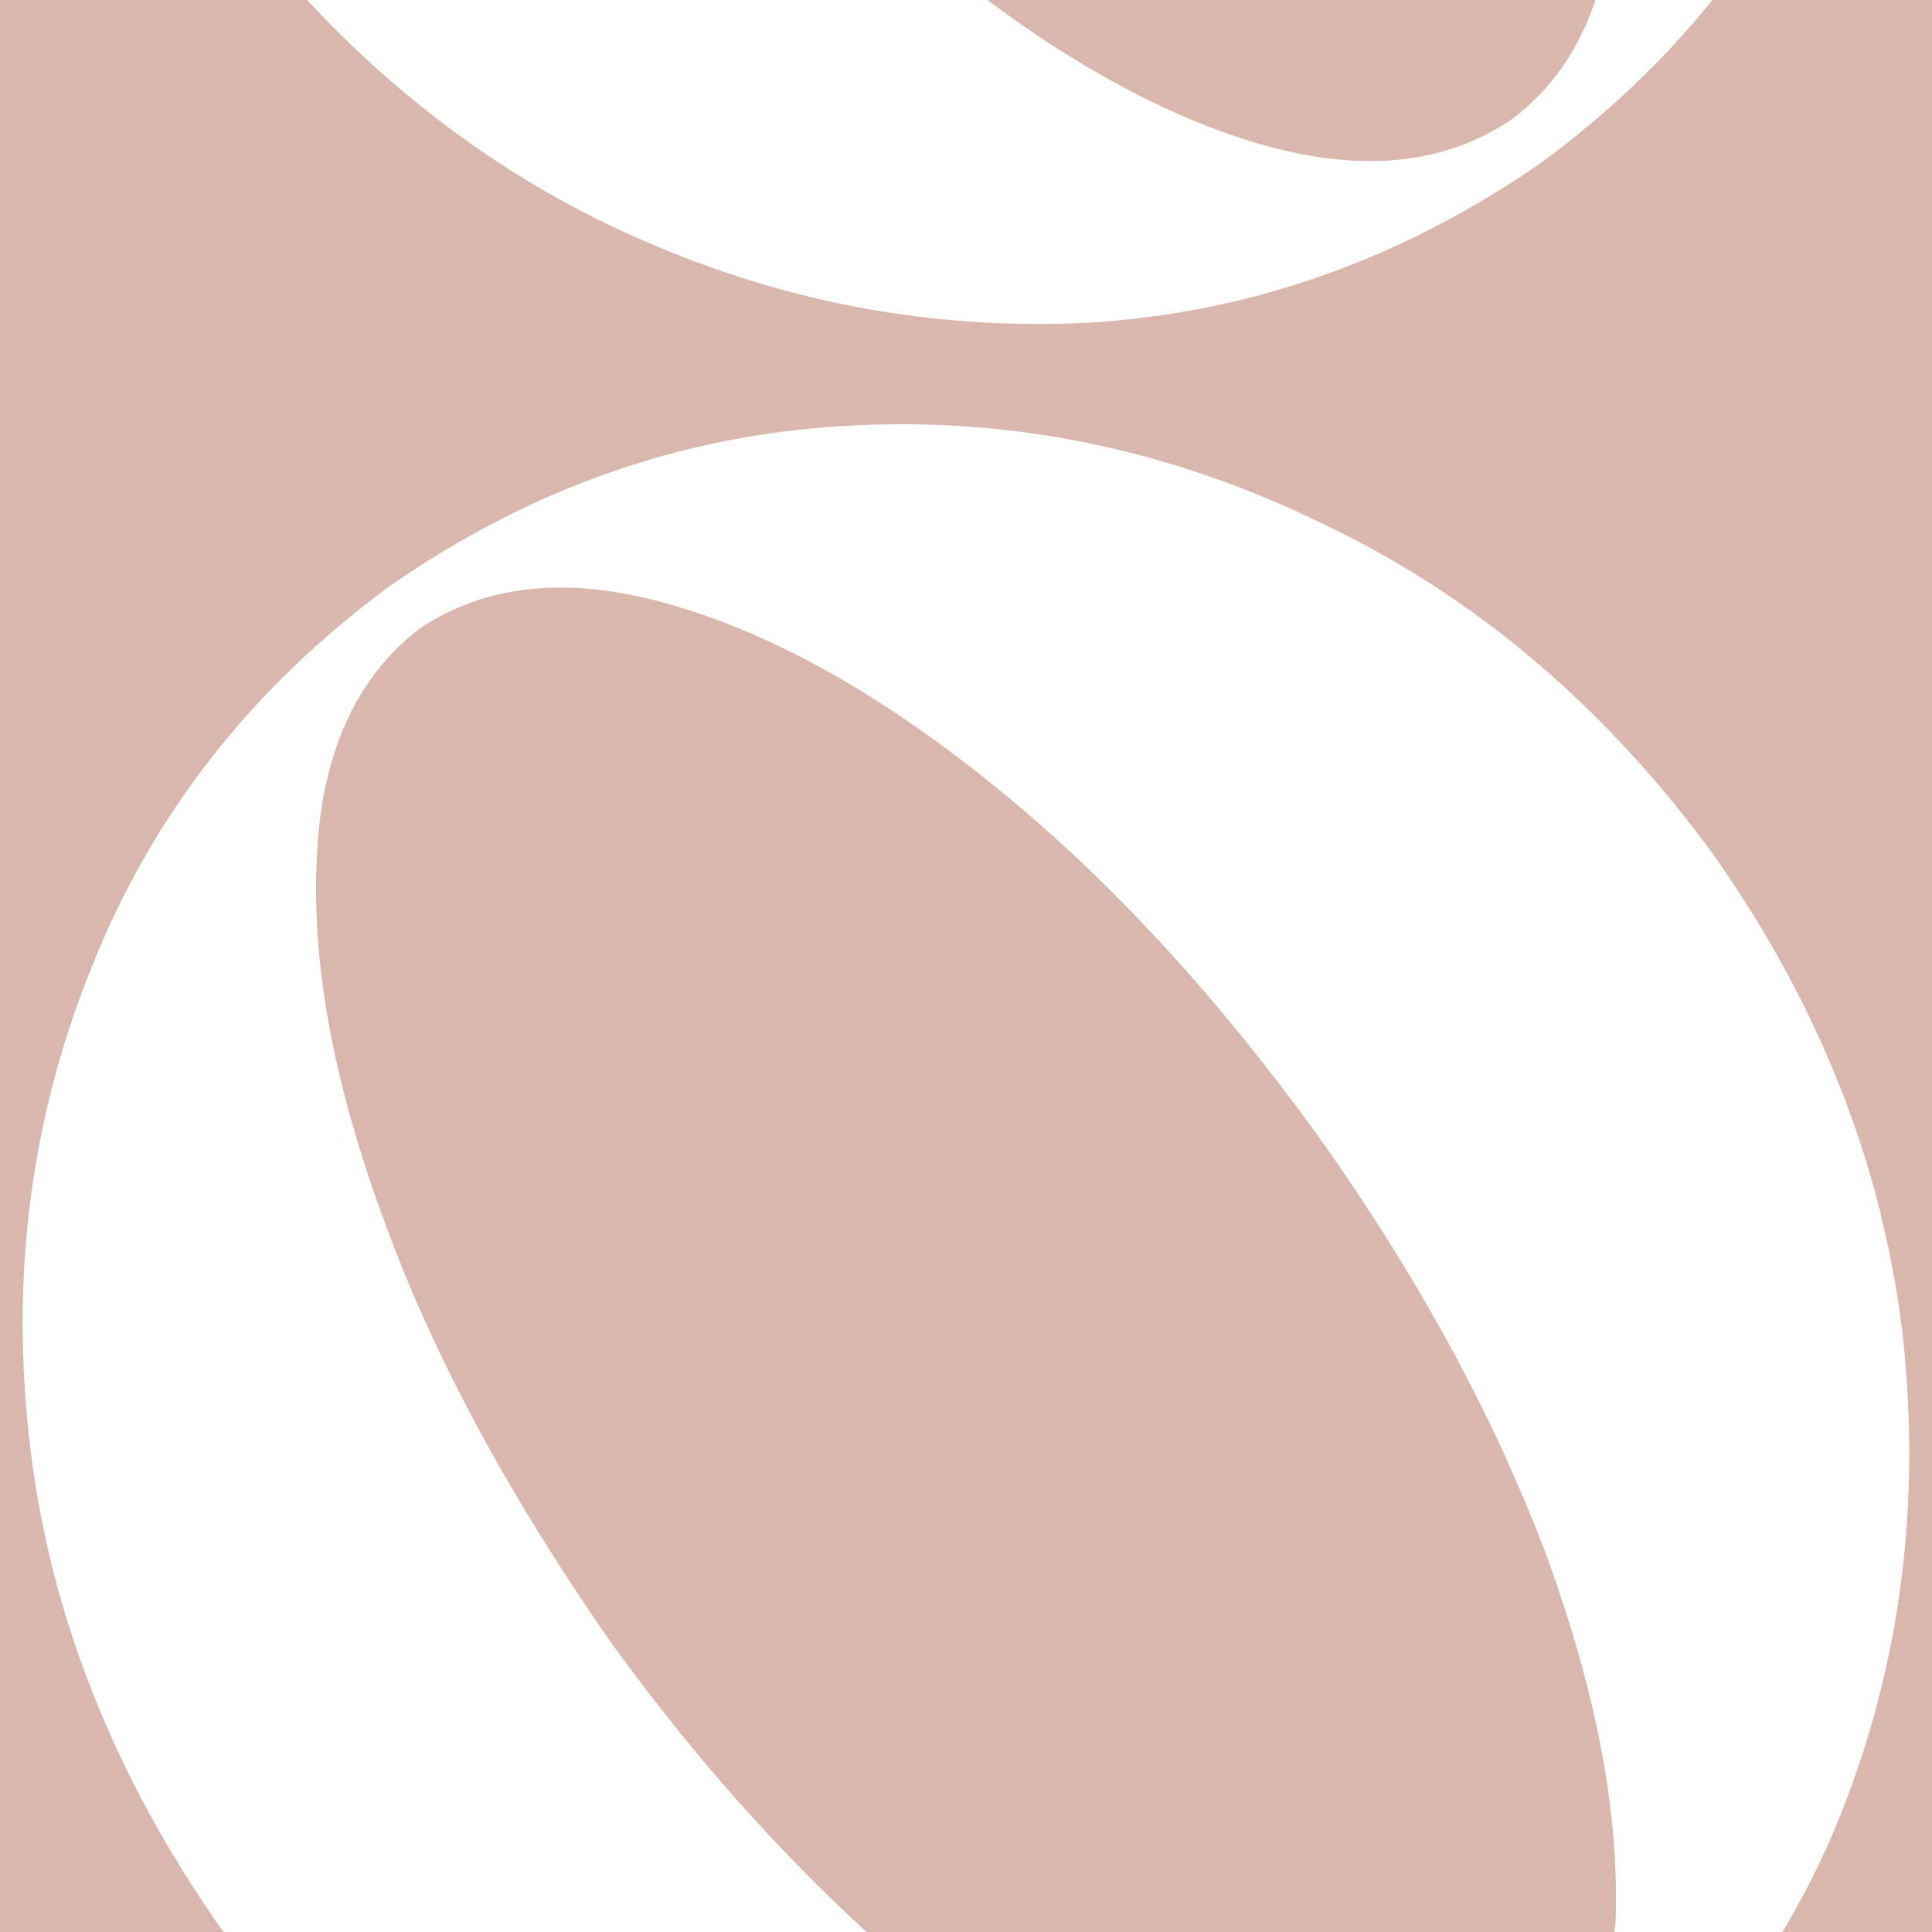
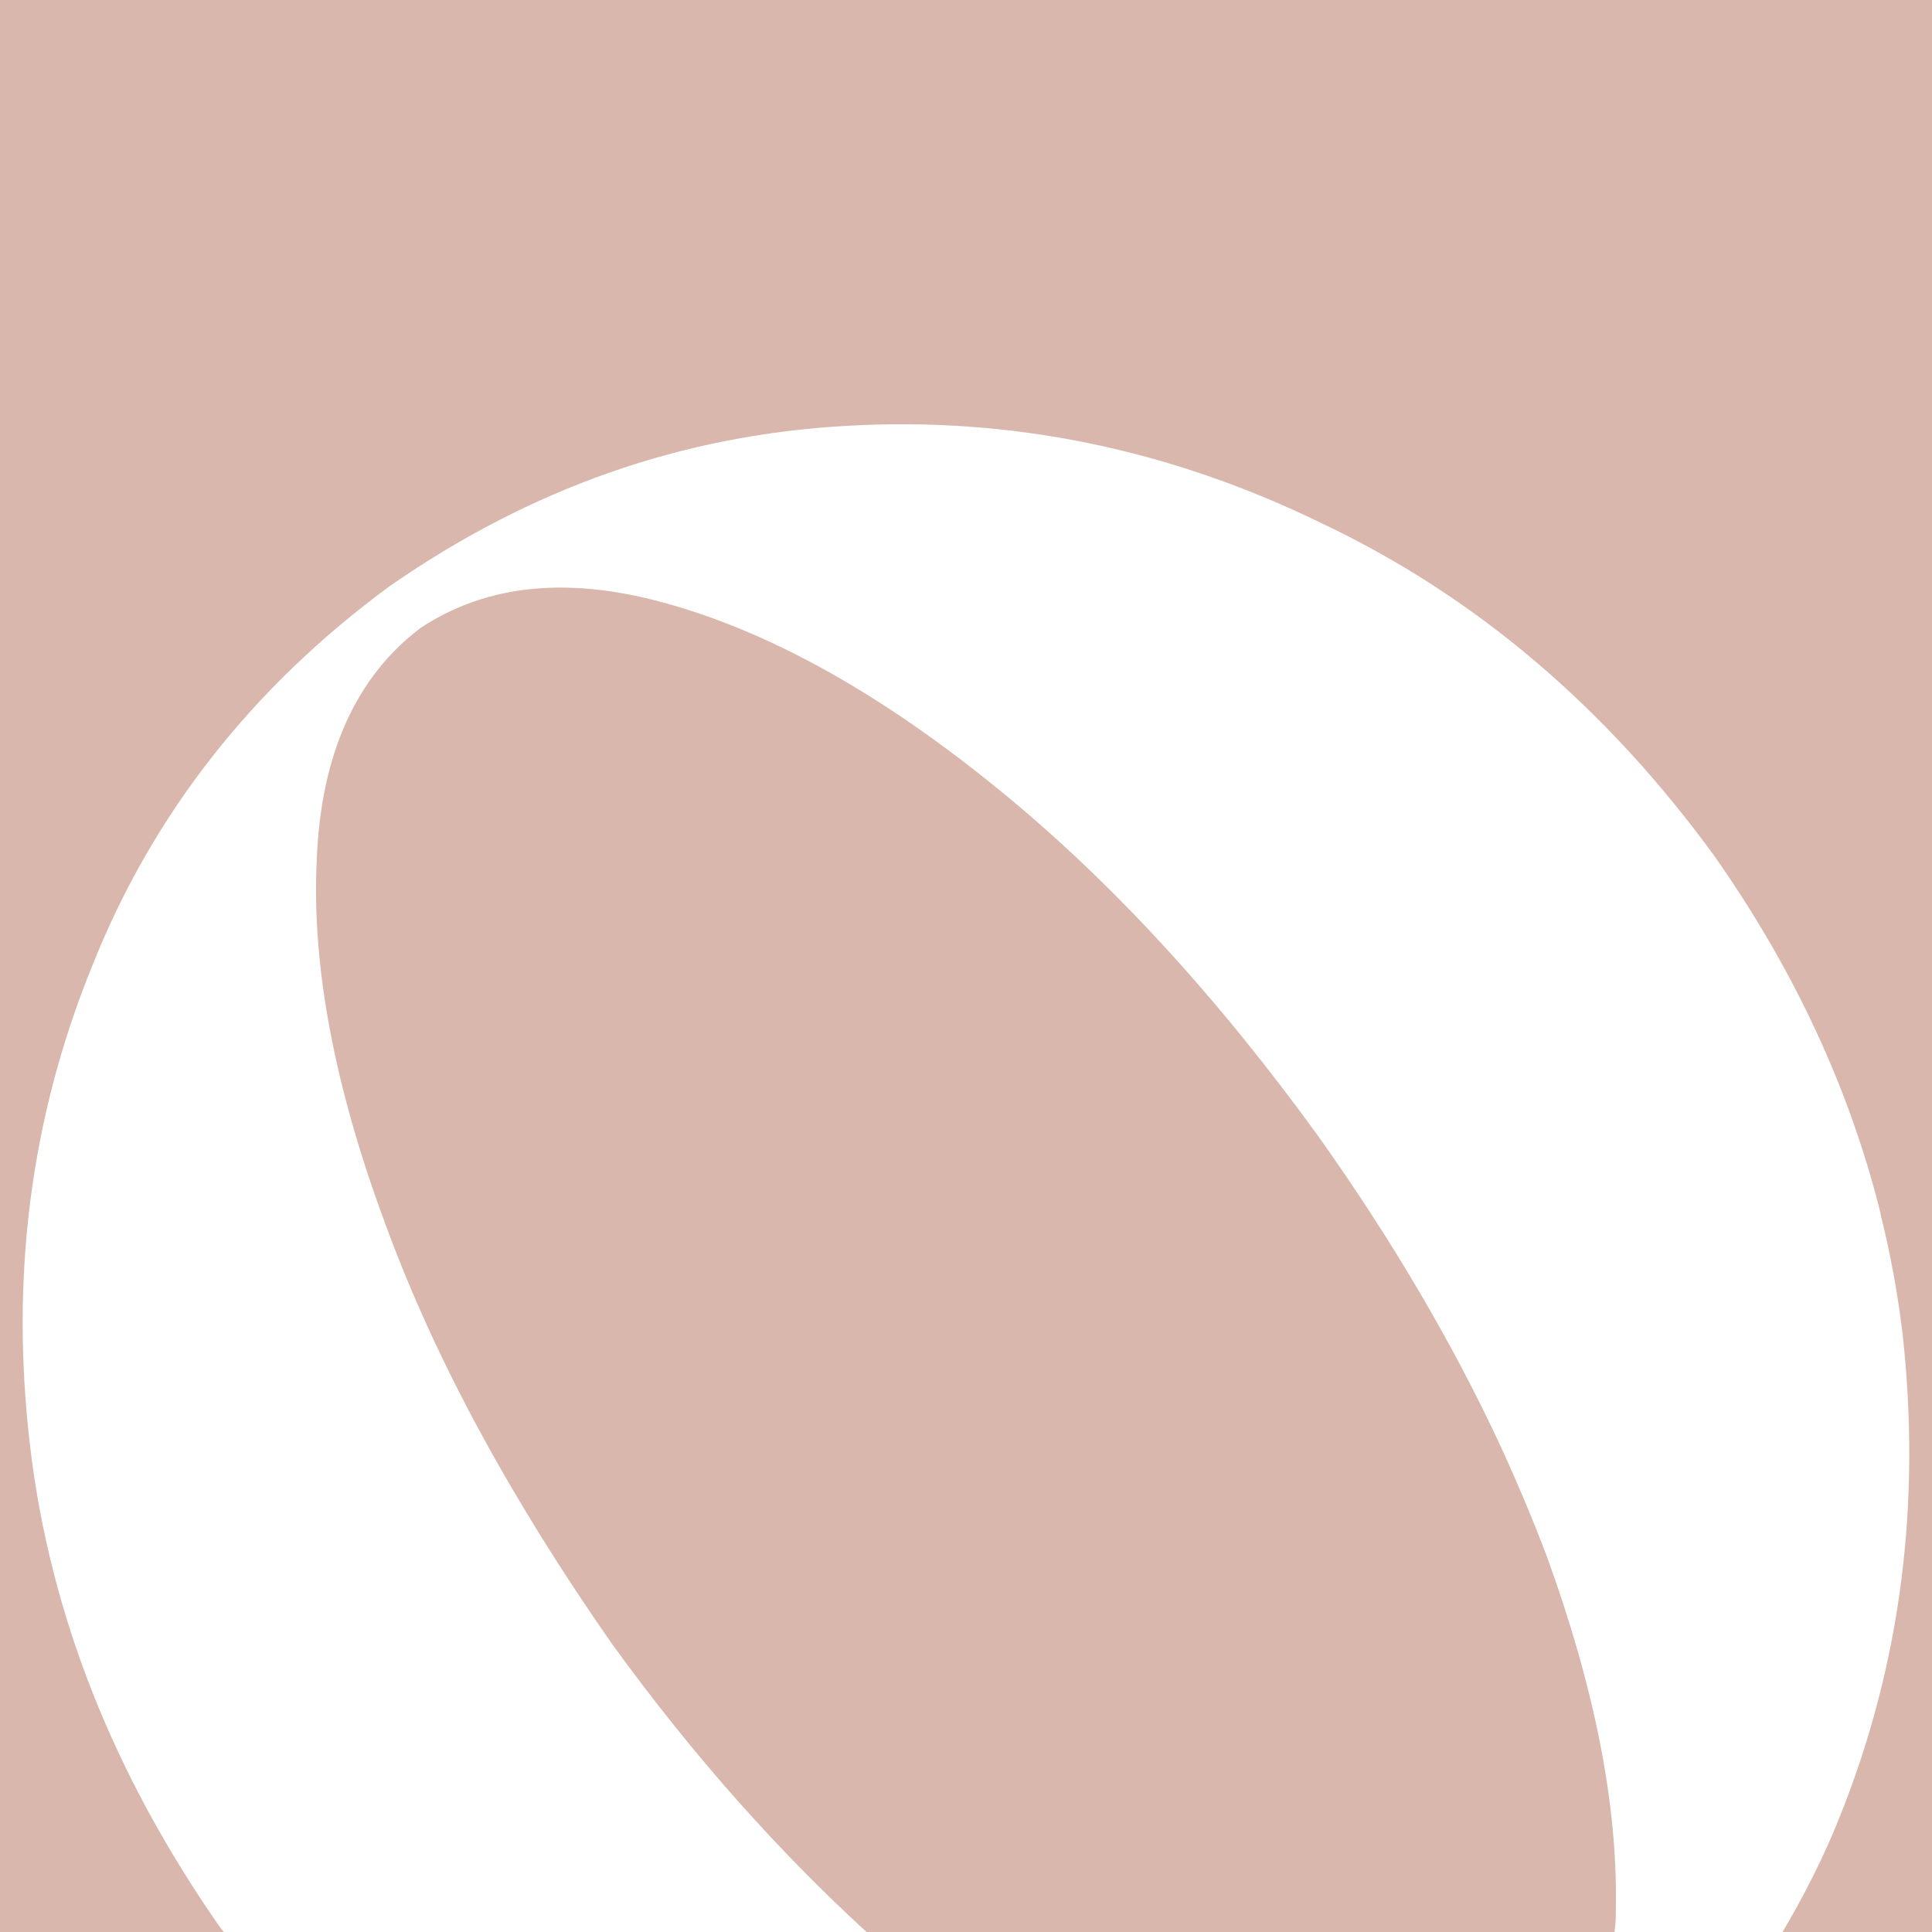
<svg xmlns="http://www.w3.org/2000/svg" id="Livello_1" data-name="Livello 1" viewBox="0 0 96 96">
  <defs>
    <style>
      .cls-1 {
        fill: #fff;
      }

      .cls-2 {
        fill: #d9b7ac;
      }
    </style>
  </defs>
  <rect class="cls-2" width="96" height="96" />
  <g>
    <path class="cls-1" d="M93.46,60.35c-1.54-6.22-4.31-12.18-8.29-17.84-5.42-7.43-11.92-12.93-19.54-16.53-7.57-3.69-15.47-5.29-23.57-4.82-8.17.46-15.66,3.08-22.69,7.96-6.83,5.02-11.78,11.31-14.79,18.88-3.08,7.57-4.08,15.53-3.08,23.9,1,8.37,4.15,16.26,9.36,23.76.11.16.24.31.36.46h31.97c-4.43-4.04-8.72-8.83-12.79-14.45-4.95-7.09-8.77-14.06-11.24-20.82-2.54-6.82-3.68-12.85-3.42-18.14.2-5.21,1.95-9.09,5.16-11.51,3.35-2.21,7.5-2.6,12.52-1.13,5.09,1.47,10.44,4.48,16.06,9.04,5.62,4.55,10.98,10.37,16.07,17.41,3.64,5.13,6.6,10.18,8.93,15.16.88,1.9,1.67,3.78,2.38,5.65,2.38,6.55,3.52,12.35,3.43,17.42,0,.23,0,.45-.01.67-.01.25-.05.48-.07.72h8.28c1.13-1.9,2.14-3.87,2.96-5.95,3.02-7.57,4.01-15.53,3.09-23.9-.24-2-.6-3.98-1.09-5.93Z" />
-     <path class="cls-1" d="M30.35,11.22c7.62,3.62,15.46,5.21,23.63,4.82,7.13-.41,13.83-2.53,20.07-6.31.86-.52,1.71-1.07,2.54-1.65,3.28-2.42,6.11-5.11,8.5-8.08h-5.81c-.85,2.5-2.22,4.48-4.16,5.93-3.35,2.27-7.5,2.68-12.59,1.21-4.26-1.26-8.77-3.63-13.47-7.14H15.26c4.43,4.77,9.47,8.53,15.09,11.22Z" />
  </g>
</svg>